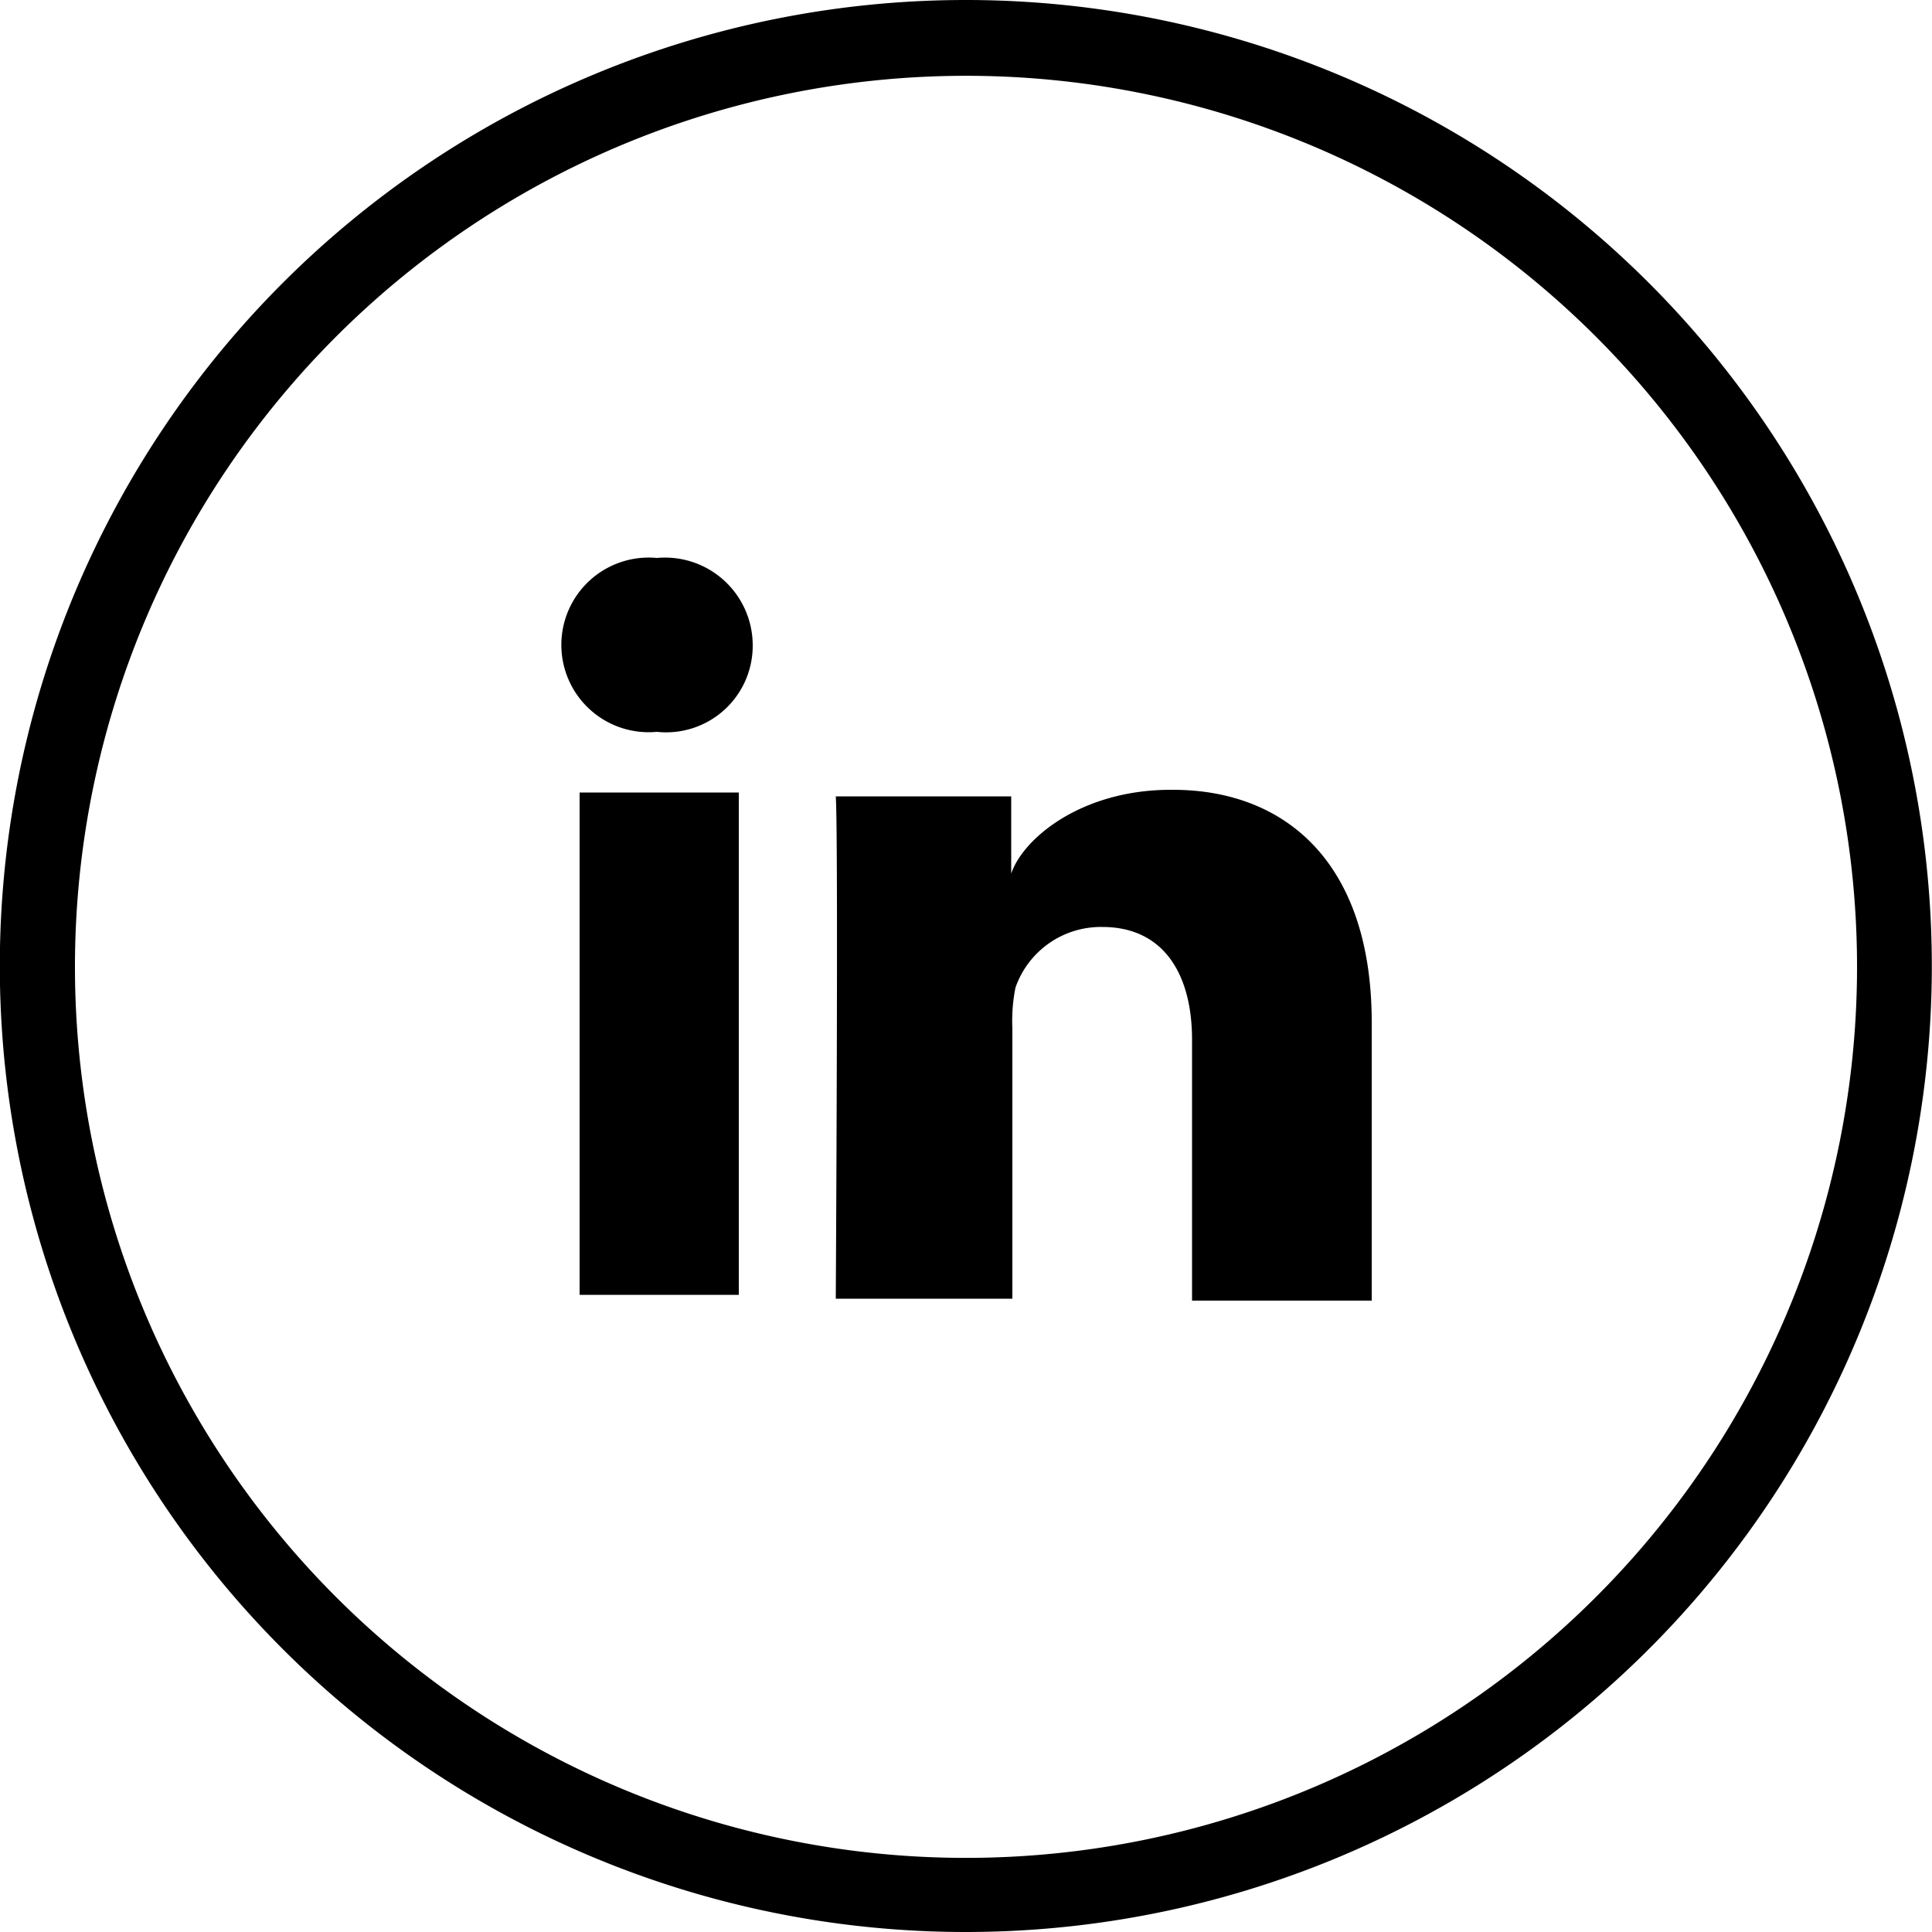
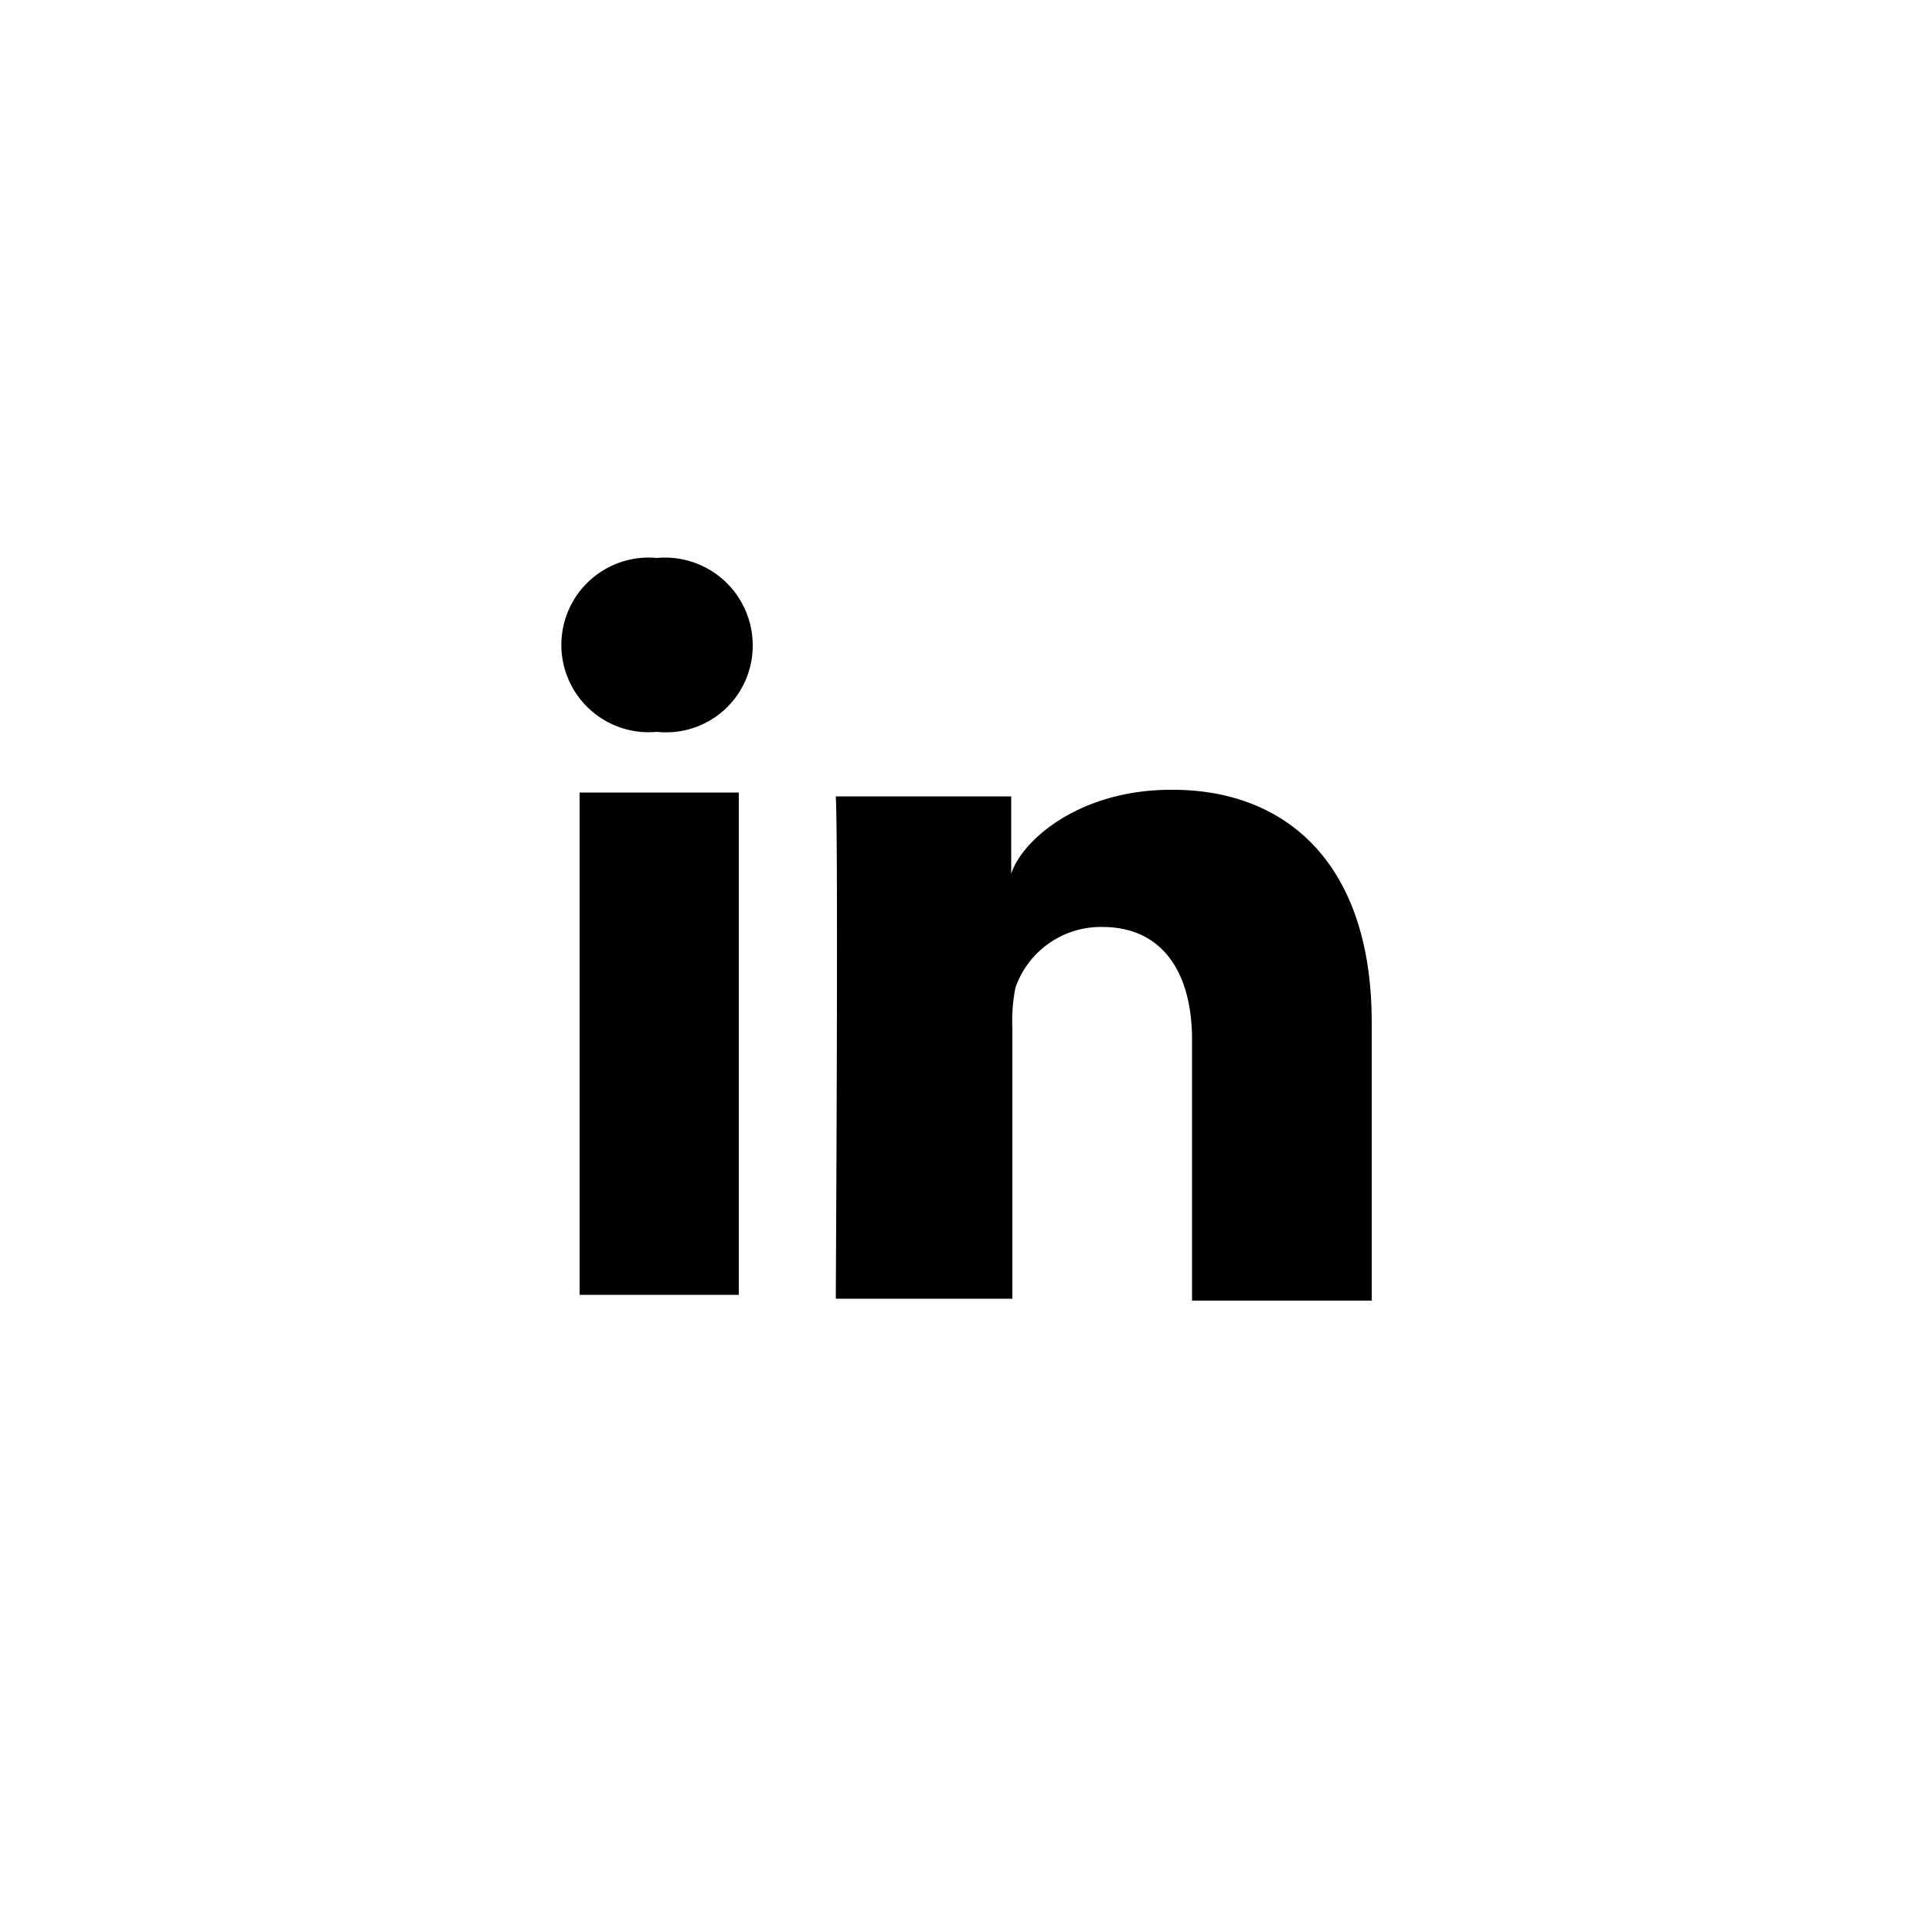
<svg xmlns="http://www.w3.org/2000/svg" viewBox="0 0 50 50" width="50" height="50" id="svg-replaced-4" class="attachment-svg size-svg wp-post-image replaced-svg svg-replaced-4">
-   <path d="M25,0A25,25,0,1,1,7.32,7.32,25,25,0,0,1,25,0ZM41.3,8.71A23.06,23.06,0,1,0,48.06,25,23.06,23.06,0,0,0,41.3,8.71Z" />
  <path d="M15,20.51h4.12v13H15Zm15.3-.07c-2.33,0-3.83,1.27-4.13,2.17v-2H21.63c.07,1.05,0,13,0,13H26.2v-7a4.35,4.35,0,0,1,.08-1.05,2.34,2.34,0,0,1,2.25-1.57c1.57,0,2.32,1.2,2.32,2.92v6.75H35.5v-7.2C35.5,22.31,33.25,20.43,30.33,20.44ZM17,14.44a2.26,2.26,0,1,0,0,4.5,2.24,2.24,0,0,0,2.48-2.25A2.27,2.27,0,0,0,17,14.44Z" />
</svg>